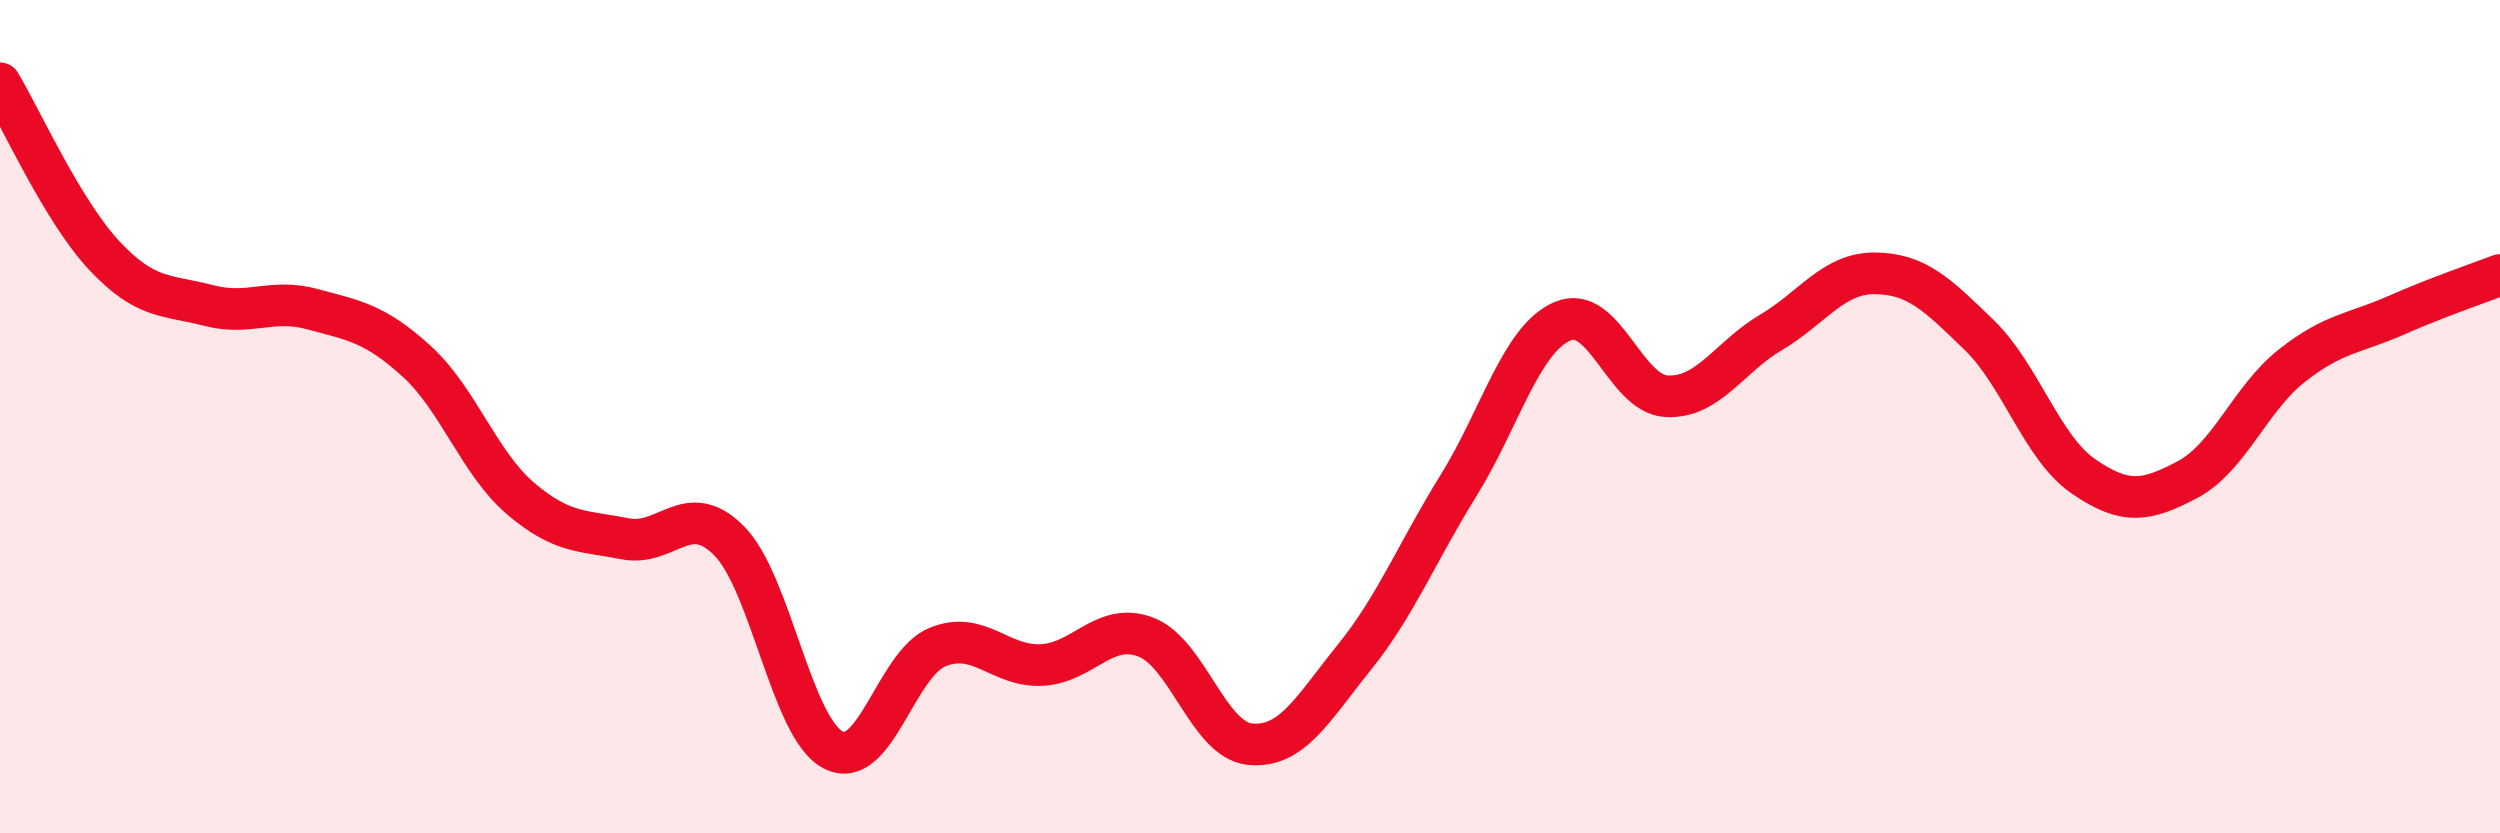
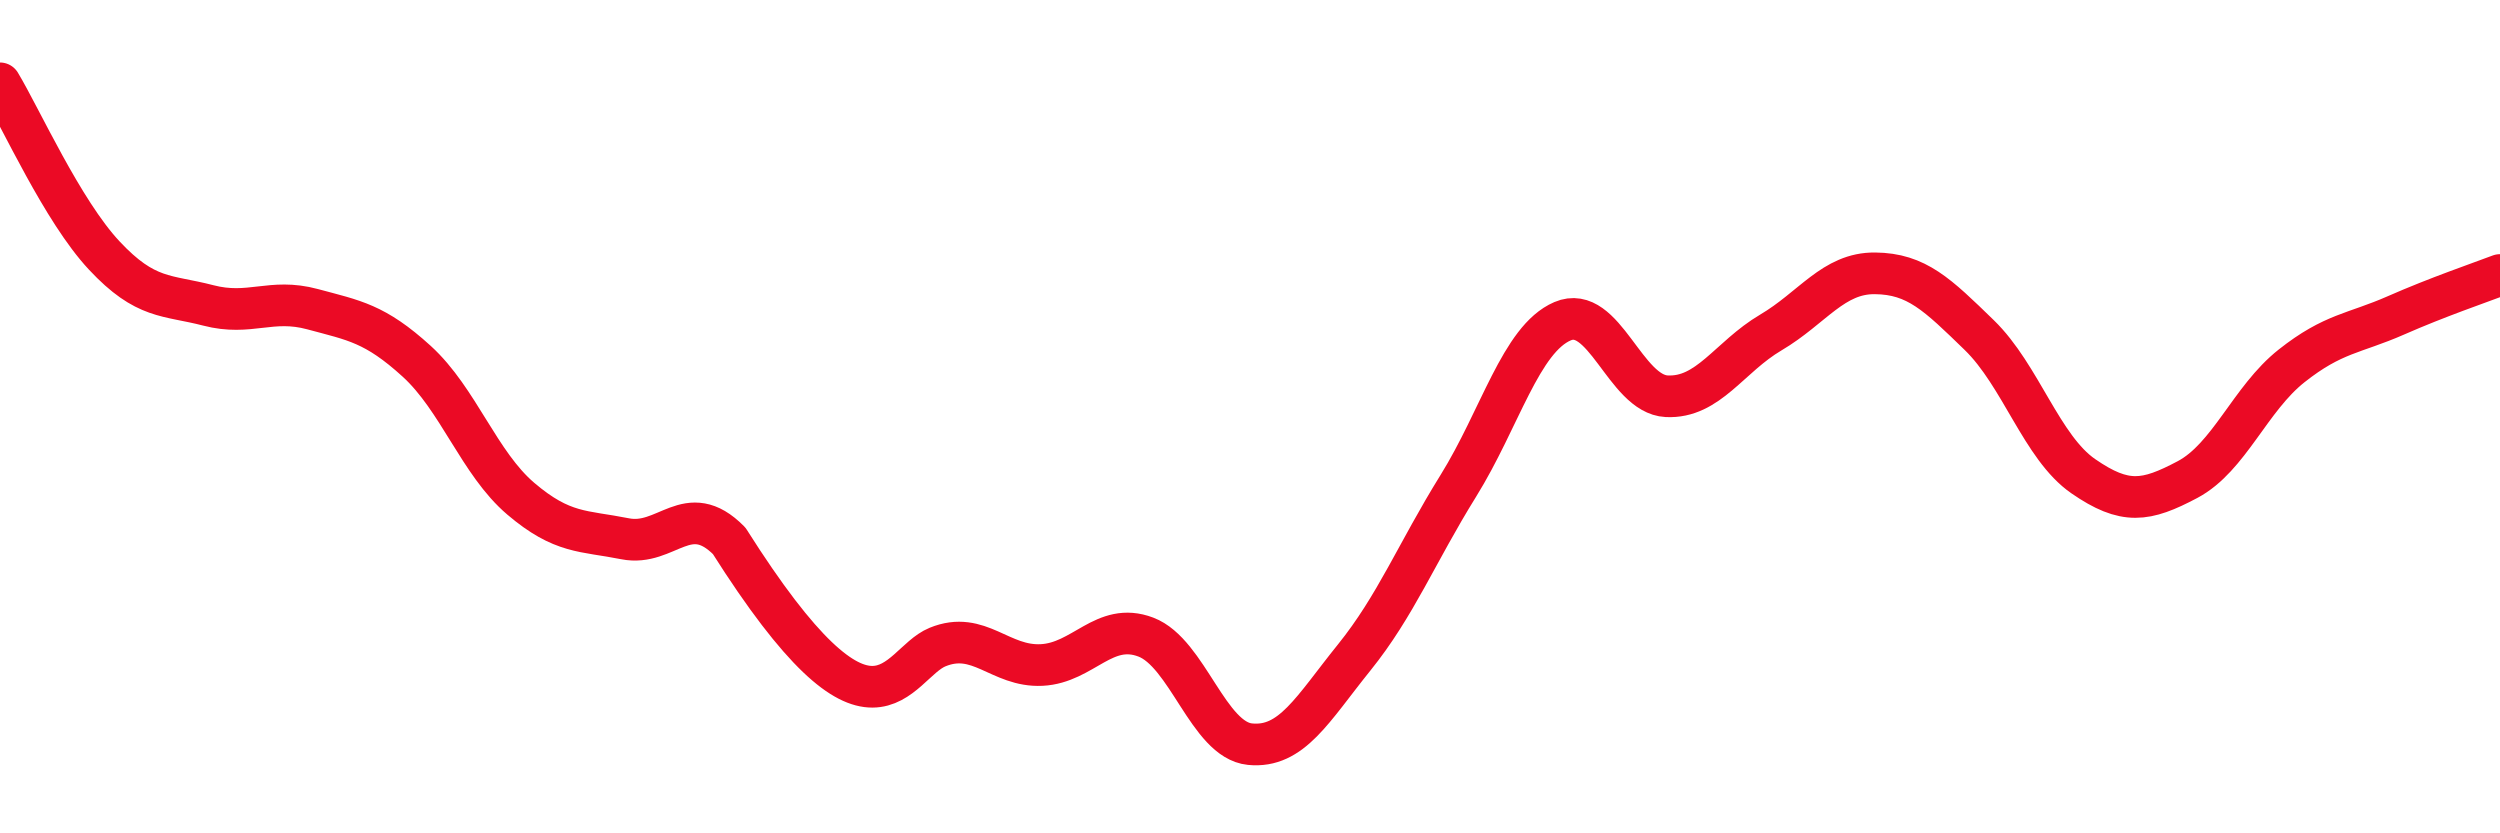
<svg xmlns="http://www.w3.org/2000/svg" width="60" height="20" viewBox="0 0 60 20">
-   <path d="M 0,2 C 0.5,2.83 1.5,5.06 2.5,6.13 C 3.5,7.2 4,7.07 5,7.33 C 6,7.59 6.5,7.15 7.5,7.42 C 8.5,7.69 9,7.76 10,8.67 C 11,9.58 11.5,11.12 12.5,11.97 C 13.5,12.82 14,12.73 15,12.93 C 16,13.13 16.5,11.97 17.5,12.98 C 18.5,13.99 19,17.49 20,18 C 21,18.51 21.5,15.94 22.5,15.53 C 23.5,15.12 24,16.01 25,15.96 C 26,15.91 26.5,14.91 27.5,15.29 C 28.5,15.67 29,17.76 30,17.86 C 31,17.96 31.5,17.02 32.5,15.78 C 33.5,14.54 34,13.27 35,11.66 C 36,10.05 36.5,8.14 37.5,7.71 C 38.5,7.28 39,9.46 40,9.51 C 41,9.56 41.5,8.57 42.5,7.98 C 43.5,7.39 44,6.55 45,6.56 C 46,6.57 46.5,7.07 47.5,8.04 C 48.5,9.01 49,10.74 50,11.43 C 51,12.12 51.5,12.04 52.5,11.51 C 53.5,10.98 54,9.57 55,8.78 C 56,7.99 56.5,8.01 57.5,7.57 C 58.5,7.13 59.5,6.79 60,6.6L60 20L0 20Z" fill="#EB0A25" opacity="0.1" stroke-linecap="round" stroke-linejoin="round" />
-   <path d="M 0,2 C 0.5,2.83 1.5,5.06 2.5,6.13 C 3.5,7.2 4,7.07 5,7.33 C 6,7.59 6.5,7.15 7.5,7.42 C 8.5,7.69 9,7.76 10,8.67 C 11,9.58 11.5,11.12 12.5,11.97 C 13.5,12.82 14,12.73 15,12.93 C 16,13.13 16.5,11.97 17.5,12.98 C 18.5,13.99 19,17.49 20,18 C 21,18.51 21.5,15.94 22.5,15.53 C 23.5,15.12 24,16.01 25,15.96 C 26,15.91 26.5,14.91 27.5,15.29 C 28.5,15.67 29,17.76 30,17.86 C 31,17.96 31.5,17.02 32.5,15.78 C 33.5,14.54 34,13.27 35,11.66 C 36,10.05 36.5,8.14 37.5,7.71 C 38.5,7.28 39,9.46 40,9.51 C 41,9.56 41.5,8.57 42.5,7.98 C 43.5,7.39 44,6.55 45,6.56 C 46,6.57 46.5,7.07 47.5,8.04 C 48.5,9.01 49,10.74 50,11.43 C 51,12.12 51.5,12.04 52.5,11.51 C 53.5,10.98 54,9.57 55,8.78 C 56,7.99 56.5,8.01 57.5,7.57 C 58.5,7.13 59.5,6.79 60,6.6" stroke="#EB0A25" stroke-width="1" fill="none" stroke-linecap="round" stroke-linejoin="round" />
+   <path d="M 0,2 C 0.5,2.83 1.5,5.06 2.5,6.13 C 3.5,7.2 4,7.07 5,7.33 C 6,7.59 6.5,7.15 7.5,7.42 C 8.5,7.69 9,7.76 10,8.67 C 11,9.58 11.5,11.12 12.5,11.97 C 13.5,12.82 14,12.73 15,12.93 C 16,13.13 16.5,11.97 17.5,12.98 C 21,18.51 21.5,15.94 22.5,15.53 C 23.5,15.12 24,16.01 25,15.96 C 26,15.91 26.5,14.91 27.5,15.29 C 28.5,15.67 29,17.76 30,17.86 C 31,17.96 31.5,17.02 32.5,15.78 C 33.5,14.54 34,13.27 35,11.66 C 36,10.05 36.5,8.14 37.5,7.71 C 38.5,7.28 39,9.46 40,9.51 C 41,9.56 41.5,8.57 42.5,7.98 C 43.5,7.39 44,6.55 45,6.56 C 46,6.57 46.5,7.07 47.5,8.04 C 48.5,9.01 49,10.74 50,11.43 C 51,12.12 51.5,12.04 52.5,11.51 C 53.5,10.98 54,9.57 55,8.78 C 56,7.99 56.5,8.01 57.5,7.57 C 58.5,7.13 59.5,6.79 60,6.6" stroke="#EB0A25" stroke-width="1" fill="none" stroke-linecap="round" stroke-linejoin="round" />
</svg>